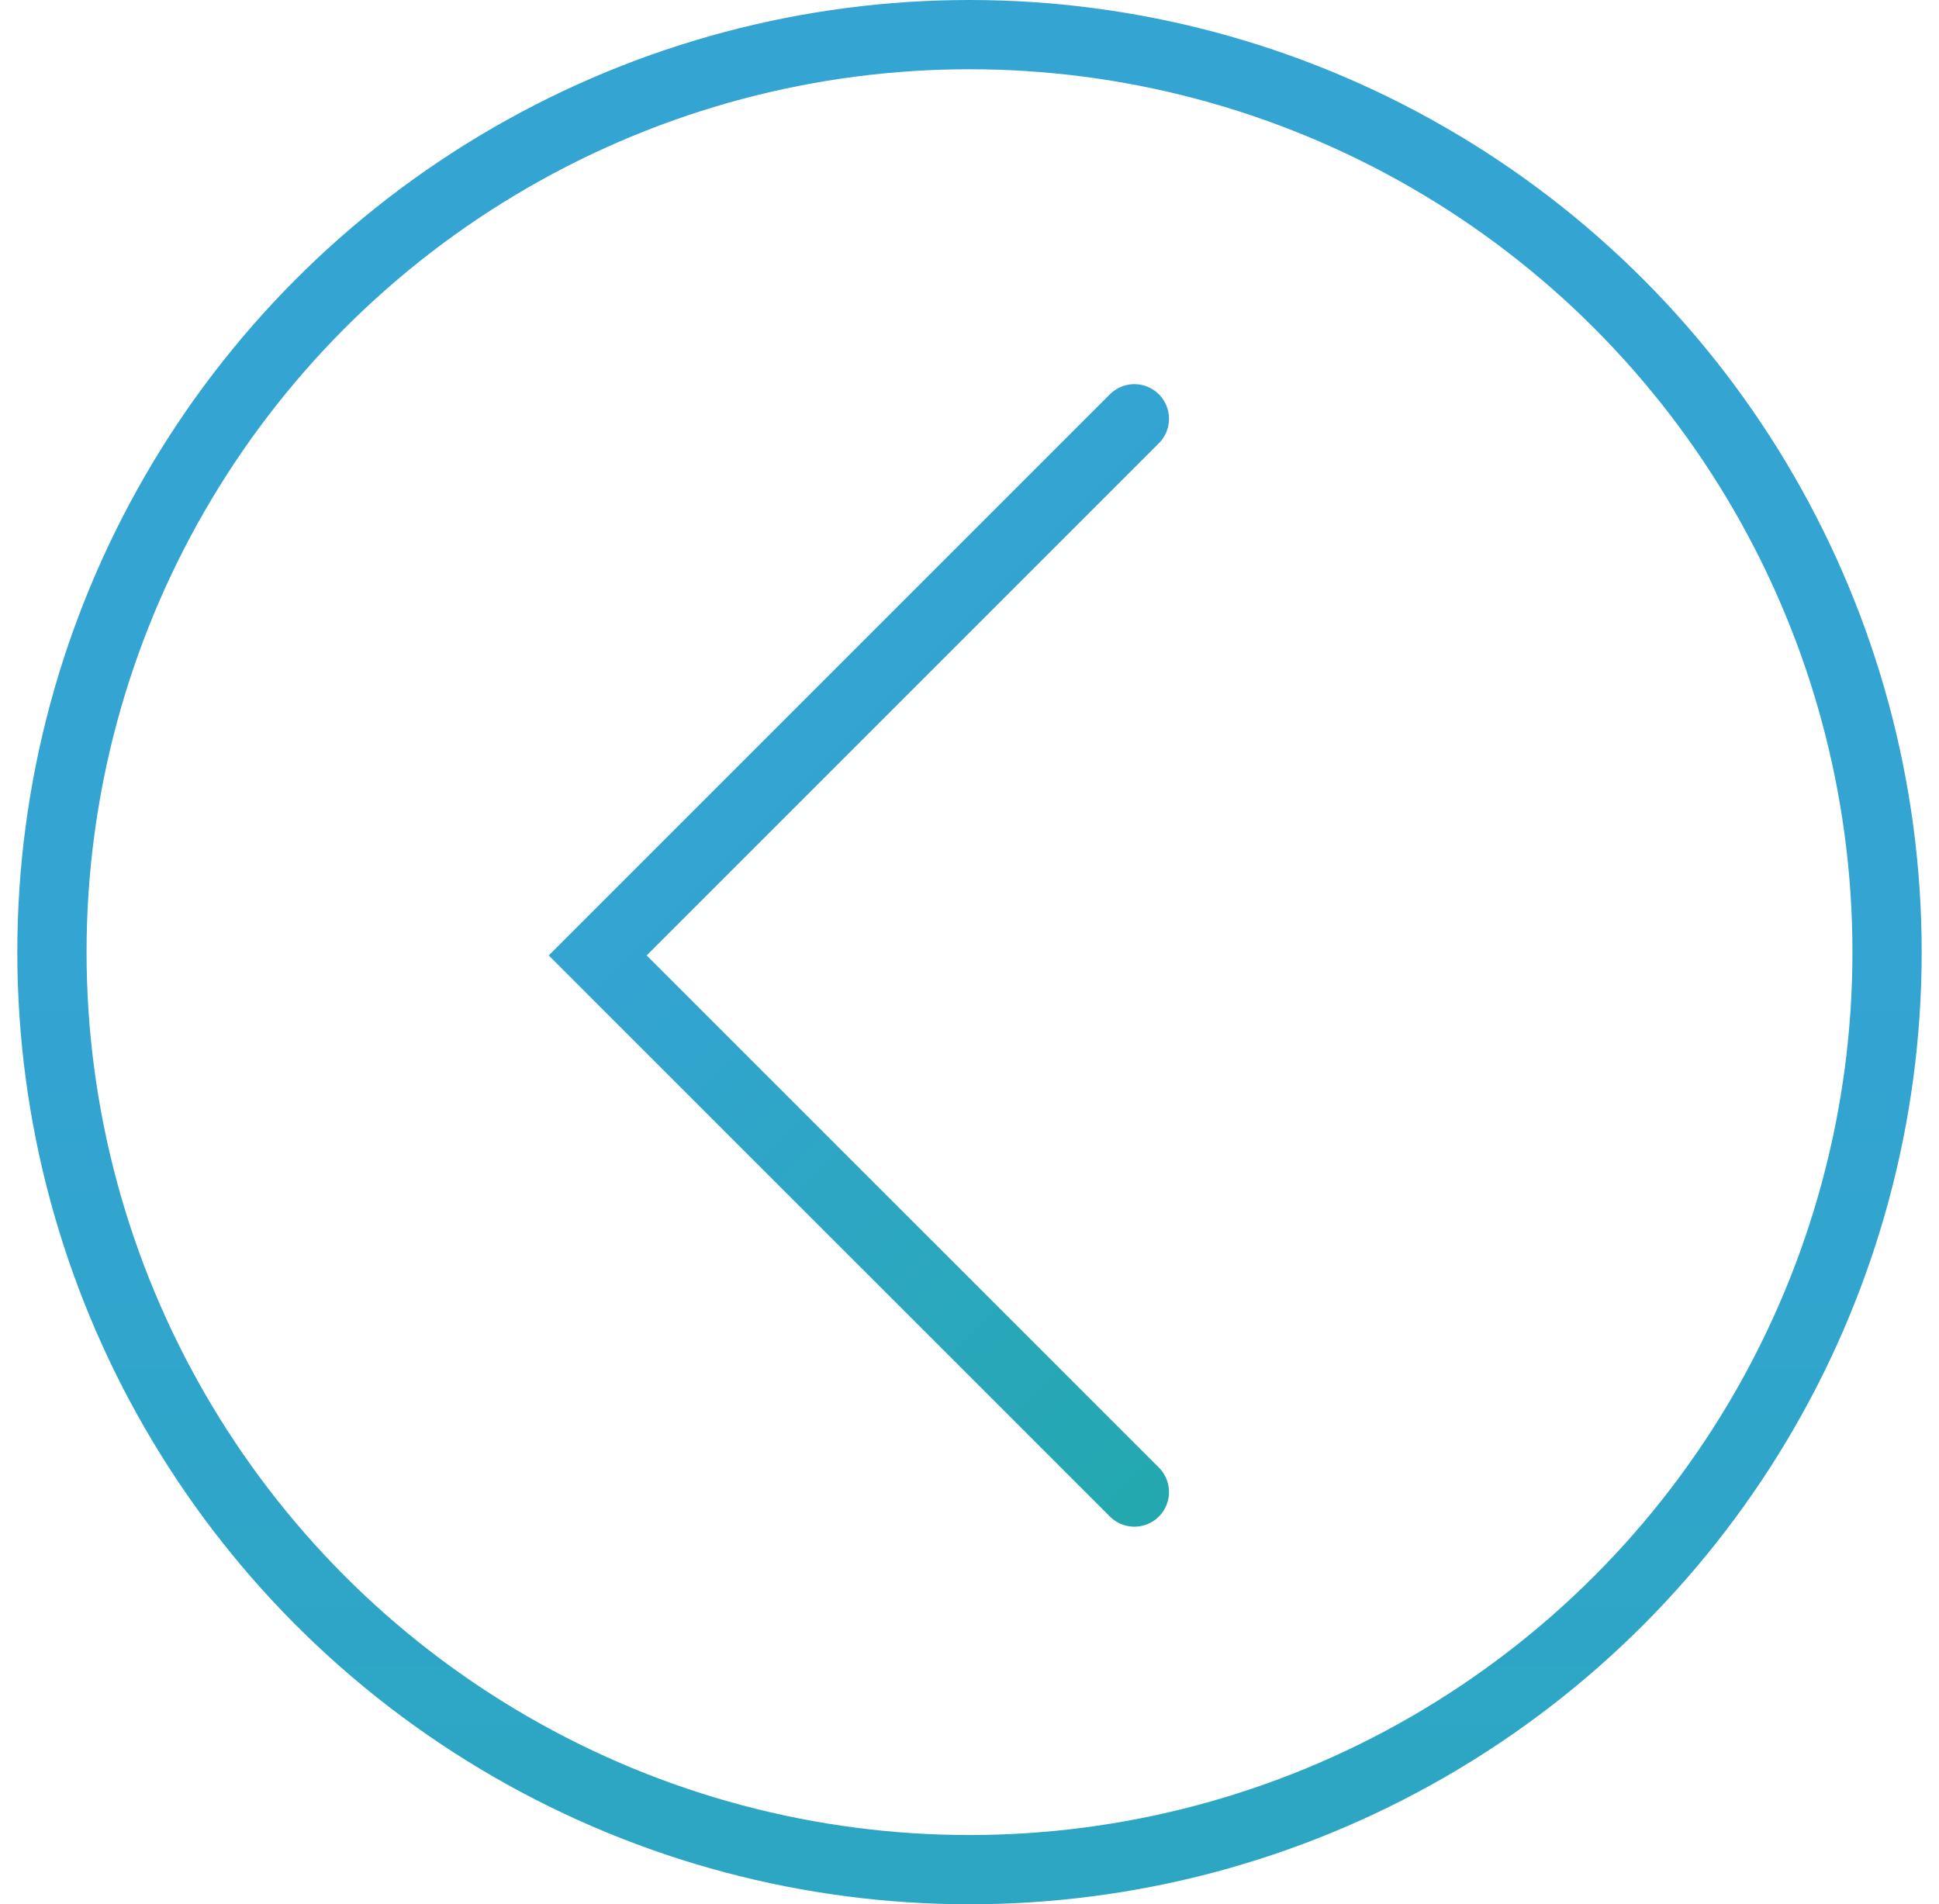
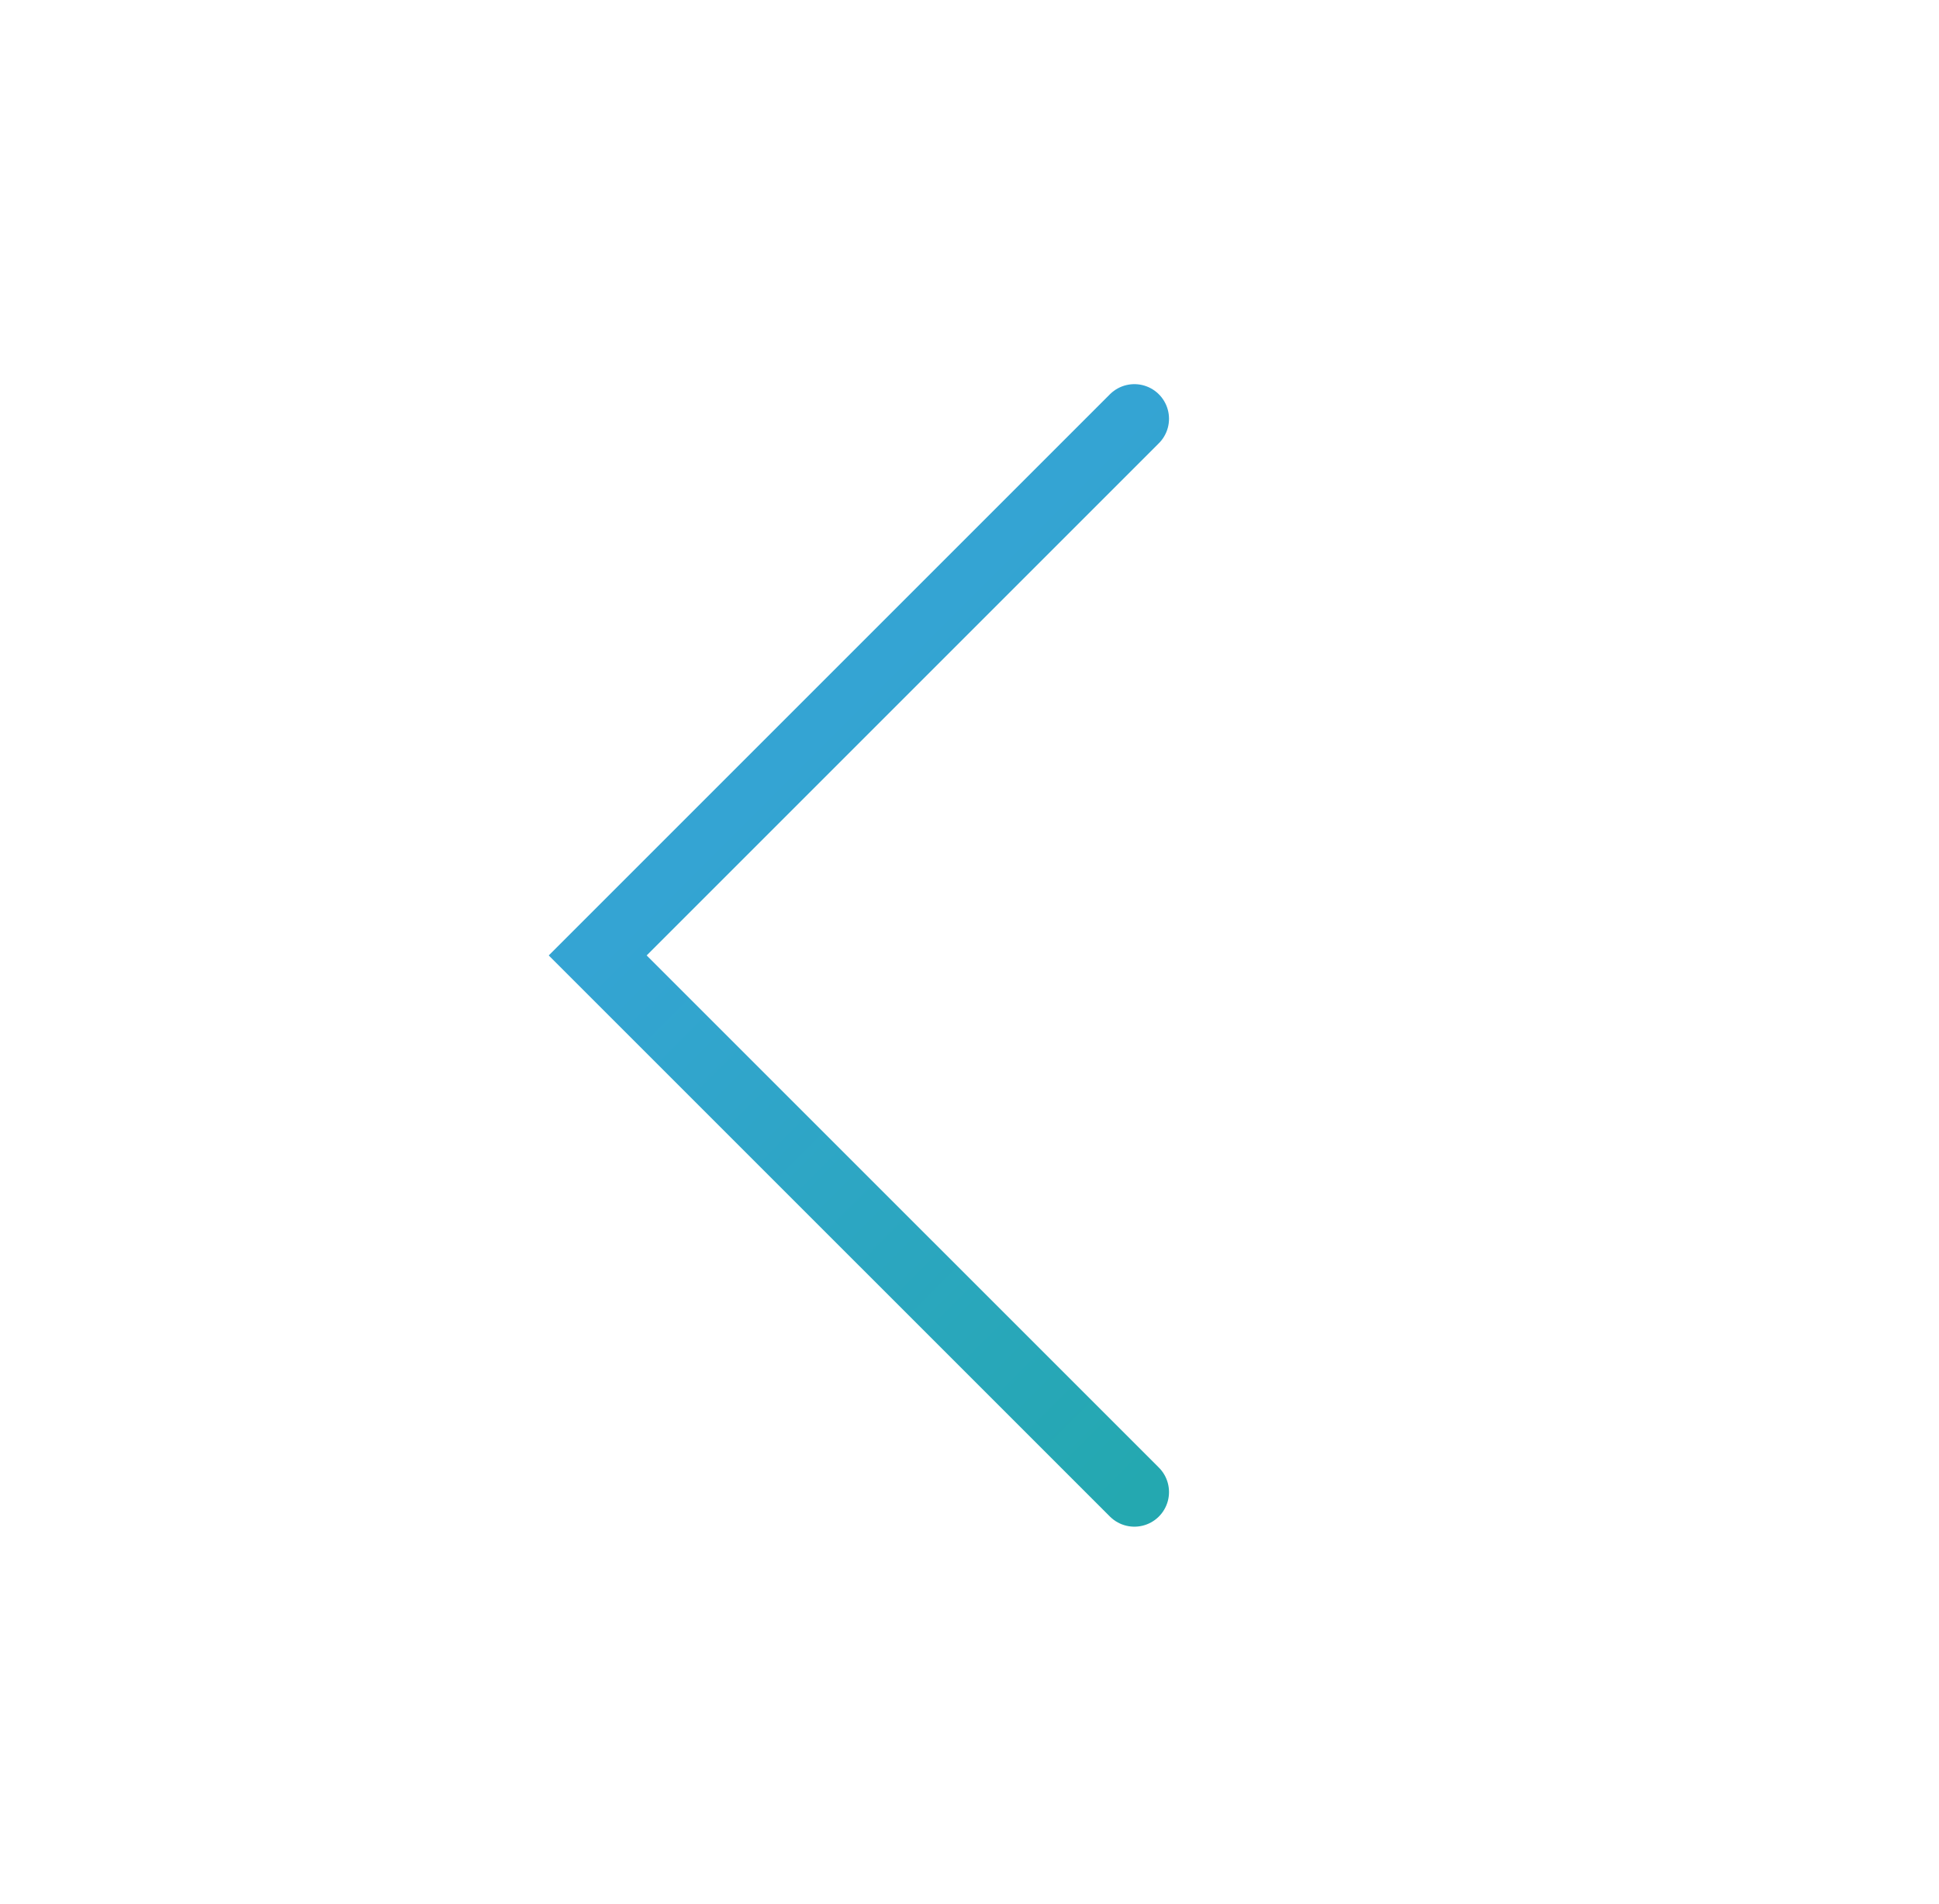
<svg xmlns="http://www.w3.org/2000/svg" width="56" height="55" viewBox="0 0 56 55" fill="none">
-   <circle r="26.5" transform="matrix(-1 0 0 1 28 27.5)" stroke="url(#paint0_linear_182_43)" stroke-width="2" />
  <path d="M32.762 12.095L17.262 27.595L32.762 43.094" stroke="url(#paint1_linear_182_43)" stroke-width="2" stroke-linecap="round" />
  <defs>
    <linearGradient id="paint0_linear_182_43" x1="27.5" y1="0" x2="27.5" y2="55" gradientUnits="userSpaceOnUse">
      <stop stop-color="#34A4D3" />
      <stop offset="1" stop-color="#24A8B0" />
    </linearGradient>
    <linearGradient id="paint1_linear_182_43" x1="25.012" y1="19.845" x2="40.511" y2="35.344" gradientUnits="userSpaceOnUse">
      <stop stop-color="#34A4D3" />
      <stop offset="1" stop-color="#24A8B0" />
    </linearGradient>
  </defs>
</svg>